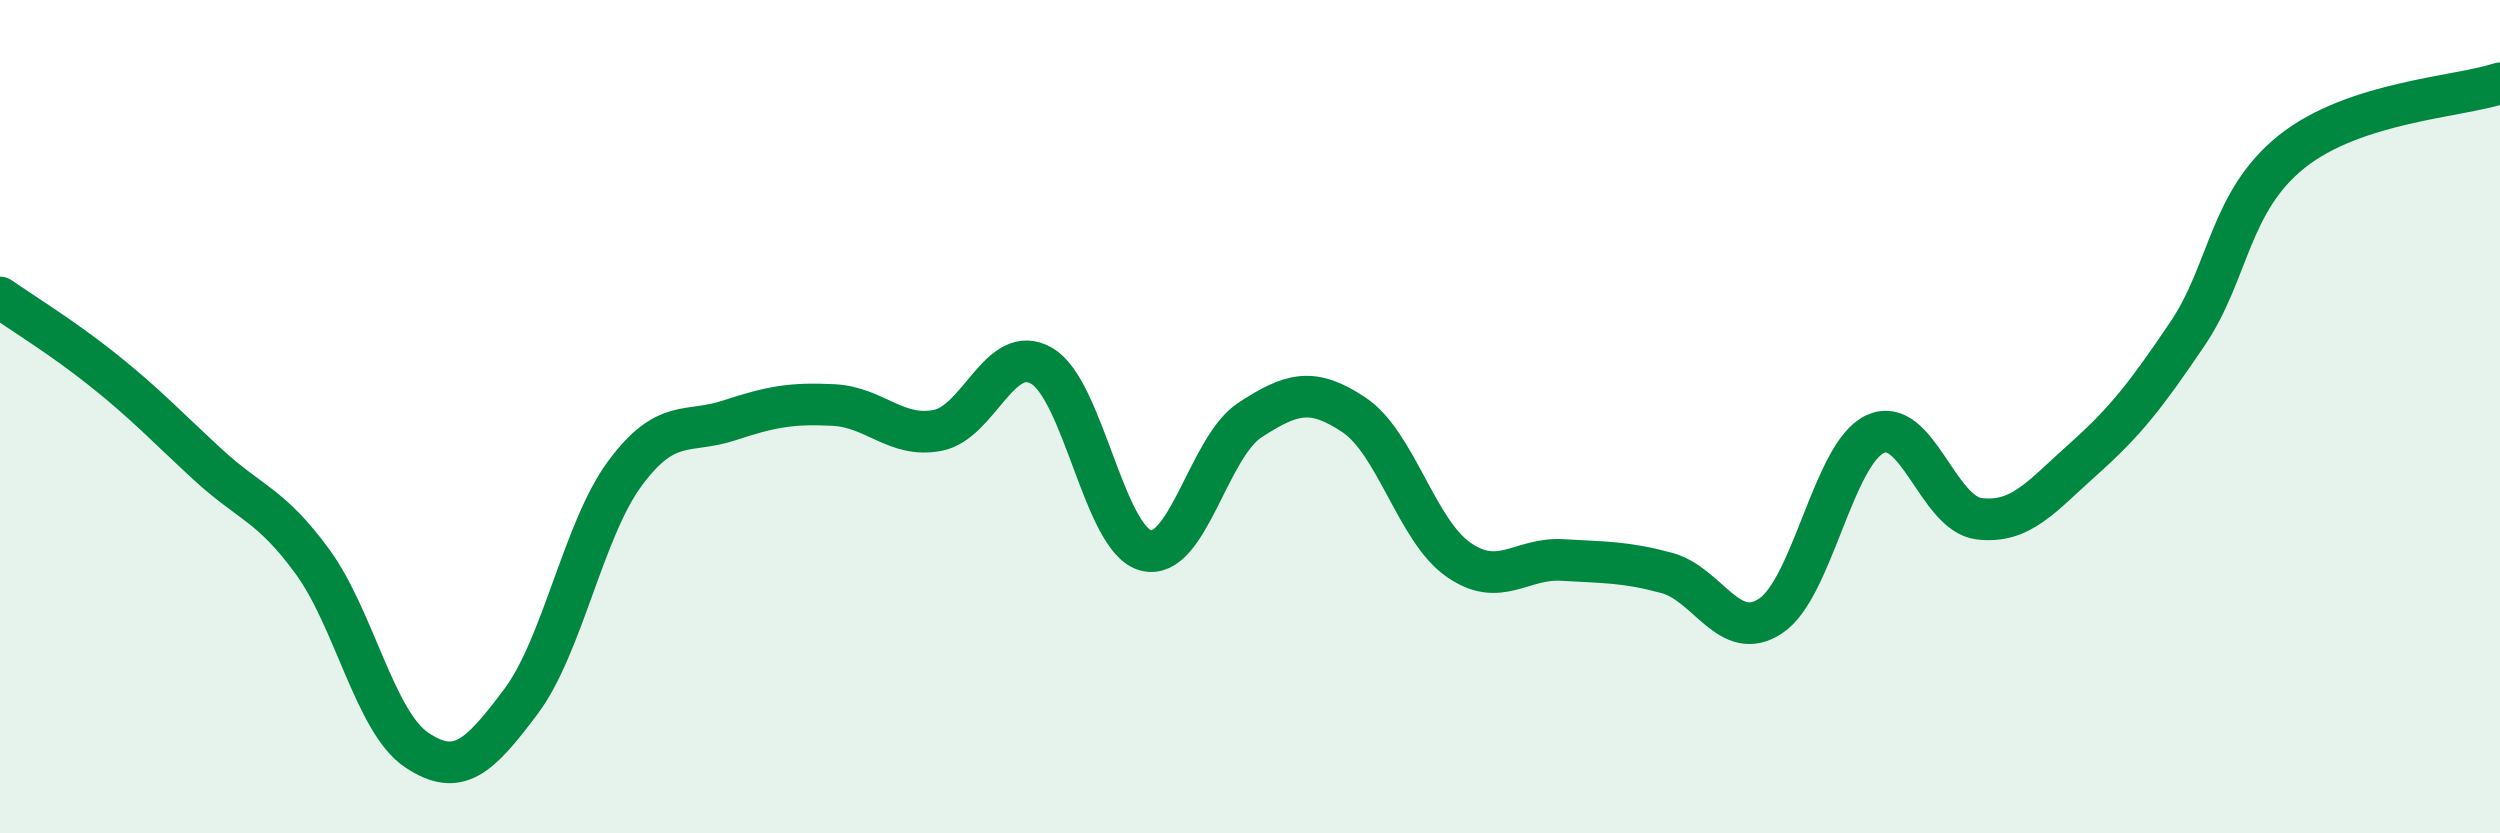
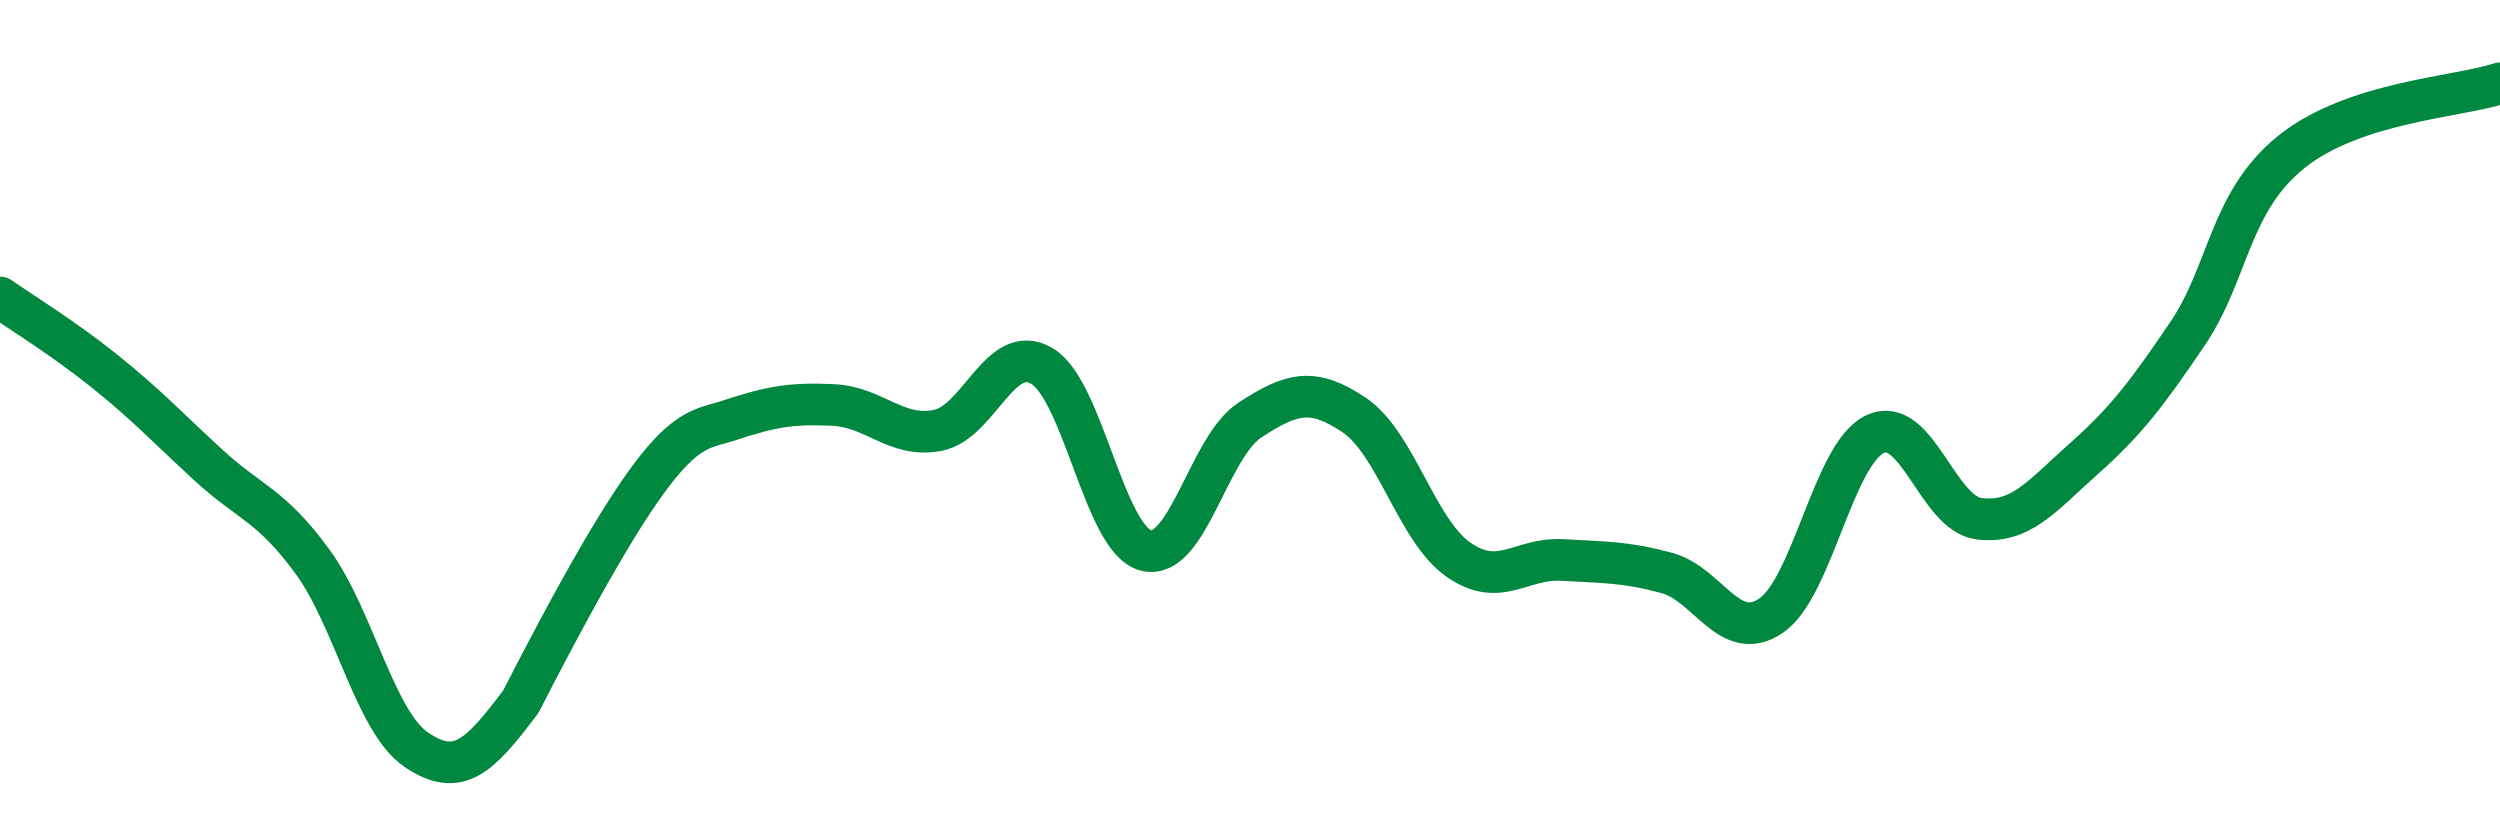
<svg xmlns="http://www.w3.org/2000/svg" width="60" height="20" viewBox="0 0 60 20">
-   <path d="M 0,7.14 C 0.5,7.49 1.5,8.1 2.5,8.9 C 3.5,9.7 4,10.24 5,11.16 C 6,12.08 6.5,12.11 7.5,13.48 C 8.5,14.85 9,17.33 10,18 C 11,18.67 11.5,18.17 12.5,16.84 C 13.5,15.51 14,12.71 15,11.36 C 16,10.01 16.5,10.42 17.5,10.09 C 18.5,9.76 19,9.67 20,9.72 C 21,9.77 21.5,10.52 22.5,10.33 C 23.5,10.14 24,8.2 25,8.78 C 26,9.36 26.5,12.95 27.5,13.21 C 28.5,13.47 29,10.73 30,10.08 C 31,9.43 31.5,9.29 32.5,9.96 C 33.5,10.63 34,12.73 35,13.43 C 36,14.13 36.5,13.38 37.5,13.44 C 38.5,13.5 39,13.48 40,13.75 C 41,14.02 41.5,15.45 42.5,14.78 C 43.5,14.11 44,10.89 45,10.42 C 46,9.95 46.5,12.33 47.5,12.45 C 48.5,12.57 49,11.91 50,11.02 C 51,10.13 51.5,9.49 52.5,8.01 C 53.5,6.53 53.5,4.84 55,3.64 C 56.5,2.44 59,2.33 60,2L60 20L0 20Z" fill="#008740" opacity="0.1" stroke-linecap="round" stroke-linejoin="round" />
-   <path d="M 0,7.14 C 0.5,7.49 1.5,8.1 2.5,8.9 C 3.5,9.7 4,10.24 5,11.16 C 6,12.08 6.5,12.11 7.5,13.48 C 8.5,14.85 9,17.33 10,18 C 11,18.67 11.5,18.17 12.5,16.84 C 13.5,15.51 14,12.71 15,11.36 C 16,10.01 16.5,10.42 17.5,10.09 C 18.5,9.76 19,9.67 20,9.72 C 21,9.77 21.5,10.52 22.5,10.33 C 23.5,10.14 24,8.2 25,8.78 C 26,9.36 26.5,12.95 27.5,13.21 C 28.5,13.47 29,10.73 30,10.08 C 31,9.43 31.5,9.29 32.5,9.96 C 33.5,10.63 34,12.73 35,13.43 C 36,14.13 36.5,13.38 37.5,13.44 C 38.5,13.5 39,13.48 40,13.75 C 41,14.02 41.5,15.45 42.5,14.78 C 43.5,14.11 44,10.89 45,10.42 C 46,9.95 46.5,12.33 47.5,12.45 C 48.5,12.57 49,11.91 50,11.02 C 51,10.13 51.5,9.49 52.5,8.01 C 53.5,6.53 53.5,4.84 55,3.64 C 56.5,2.44 59,2.33 60,2" stroke="#008740" stroke-width="1" fill="none" stroke-linecap="round" stroke-linejoin="round" />
+   <path d="M 0,7.14 C 0.5,7.49 1.5,8.1 2.5,8.9 C 3.5,9.7 4,10.24 5,11.16 C 6,12.08 6.5,12.11 7.5,13.48 C 8.5,14.85 9,17.33 10,18 C 11,18.67 11.5,18.17 12.5,16.84 C 16,10.01 16.5,10.42 17.5,10.09 C 18.5,9.76 19,9.67 20,9.72 C 21,9.77 21.5,10.52 22.5,10.33 C 23.5,10.14 24,8.2 25,8.78 C 26,9.36 26.5,12.95 27.5,13.21 C 28.5,13.47 29,10.73 30,10.08 C 31,9.43 31.5,9.29 32.5,9.96 C 33.5,10.63 34,12.73 35,13.43 C 36,14.13 36.5,13.38 37.5,13.44 C 38.5,13.5 39,13.48 40,13.75 C 41,14.02 41.5,15.45 42.5,14.78 C 43.5,14.11 44,10.89 45,10.42 C 46,9.95 46.5,12.33 47.5,12.45 C 48.5,12.57 49,11.91 50,11.02 C 51,10.13 51.5,9.49 52.5,8.01 C 53.5,6.53 53.5,4.84 55,3.64 C 56.5,2.44 59,2.33 60,2" stroke="#008740" stroke-width="1" fill="none" stroke-linecap="round" stroke-linejoin="round" />
</svg>